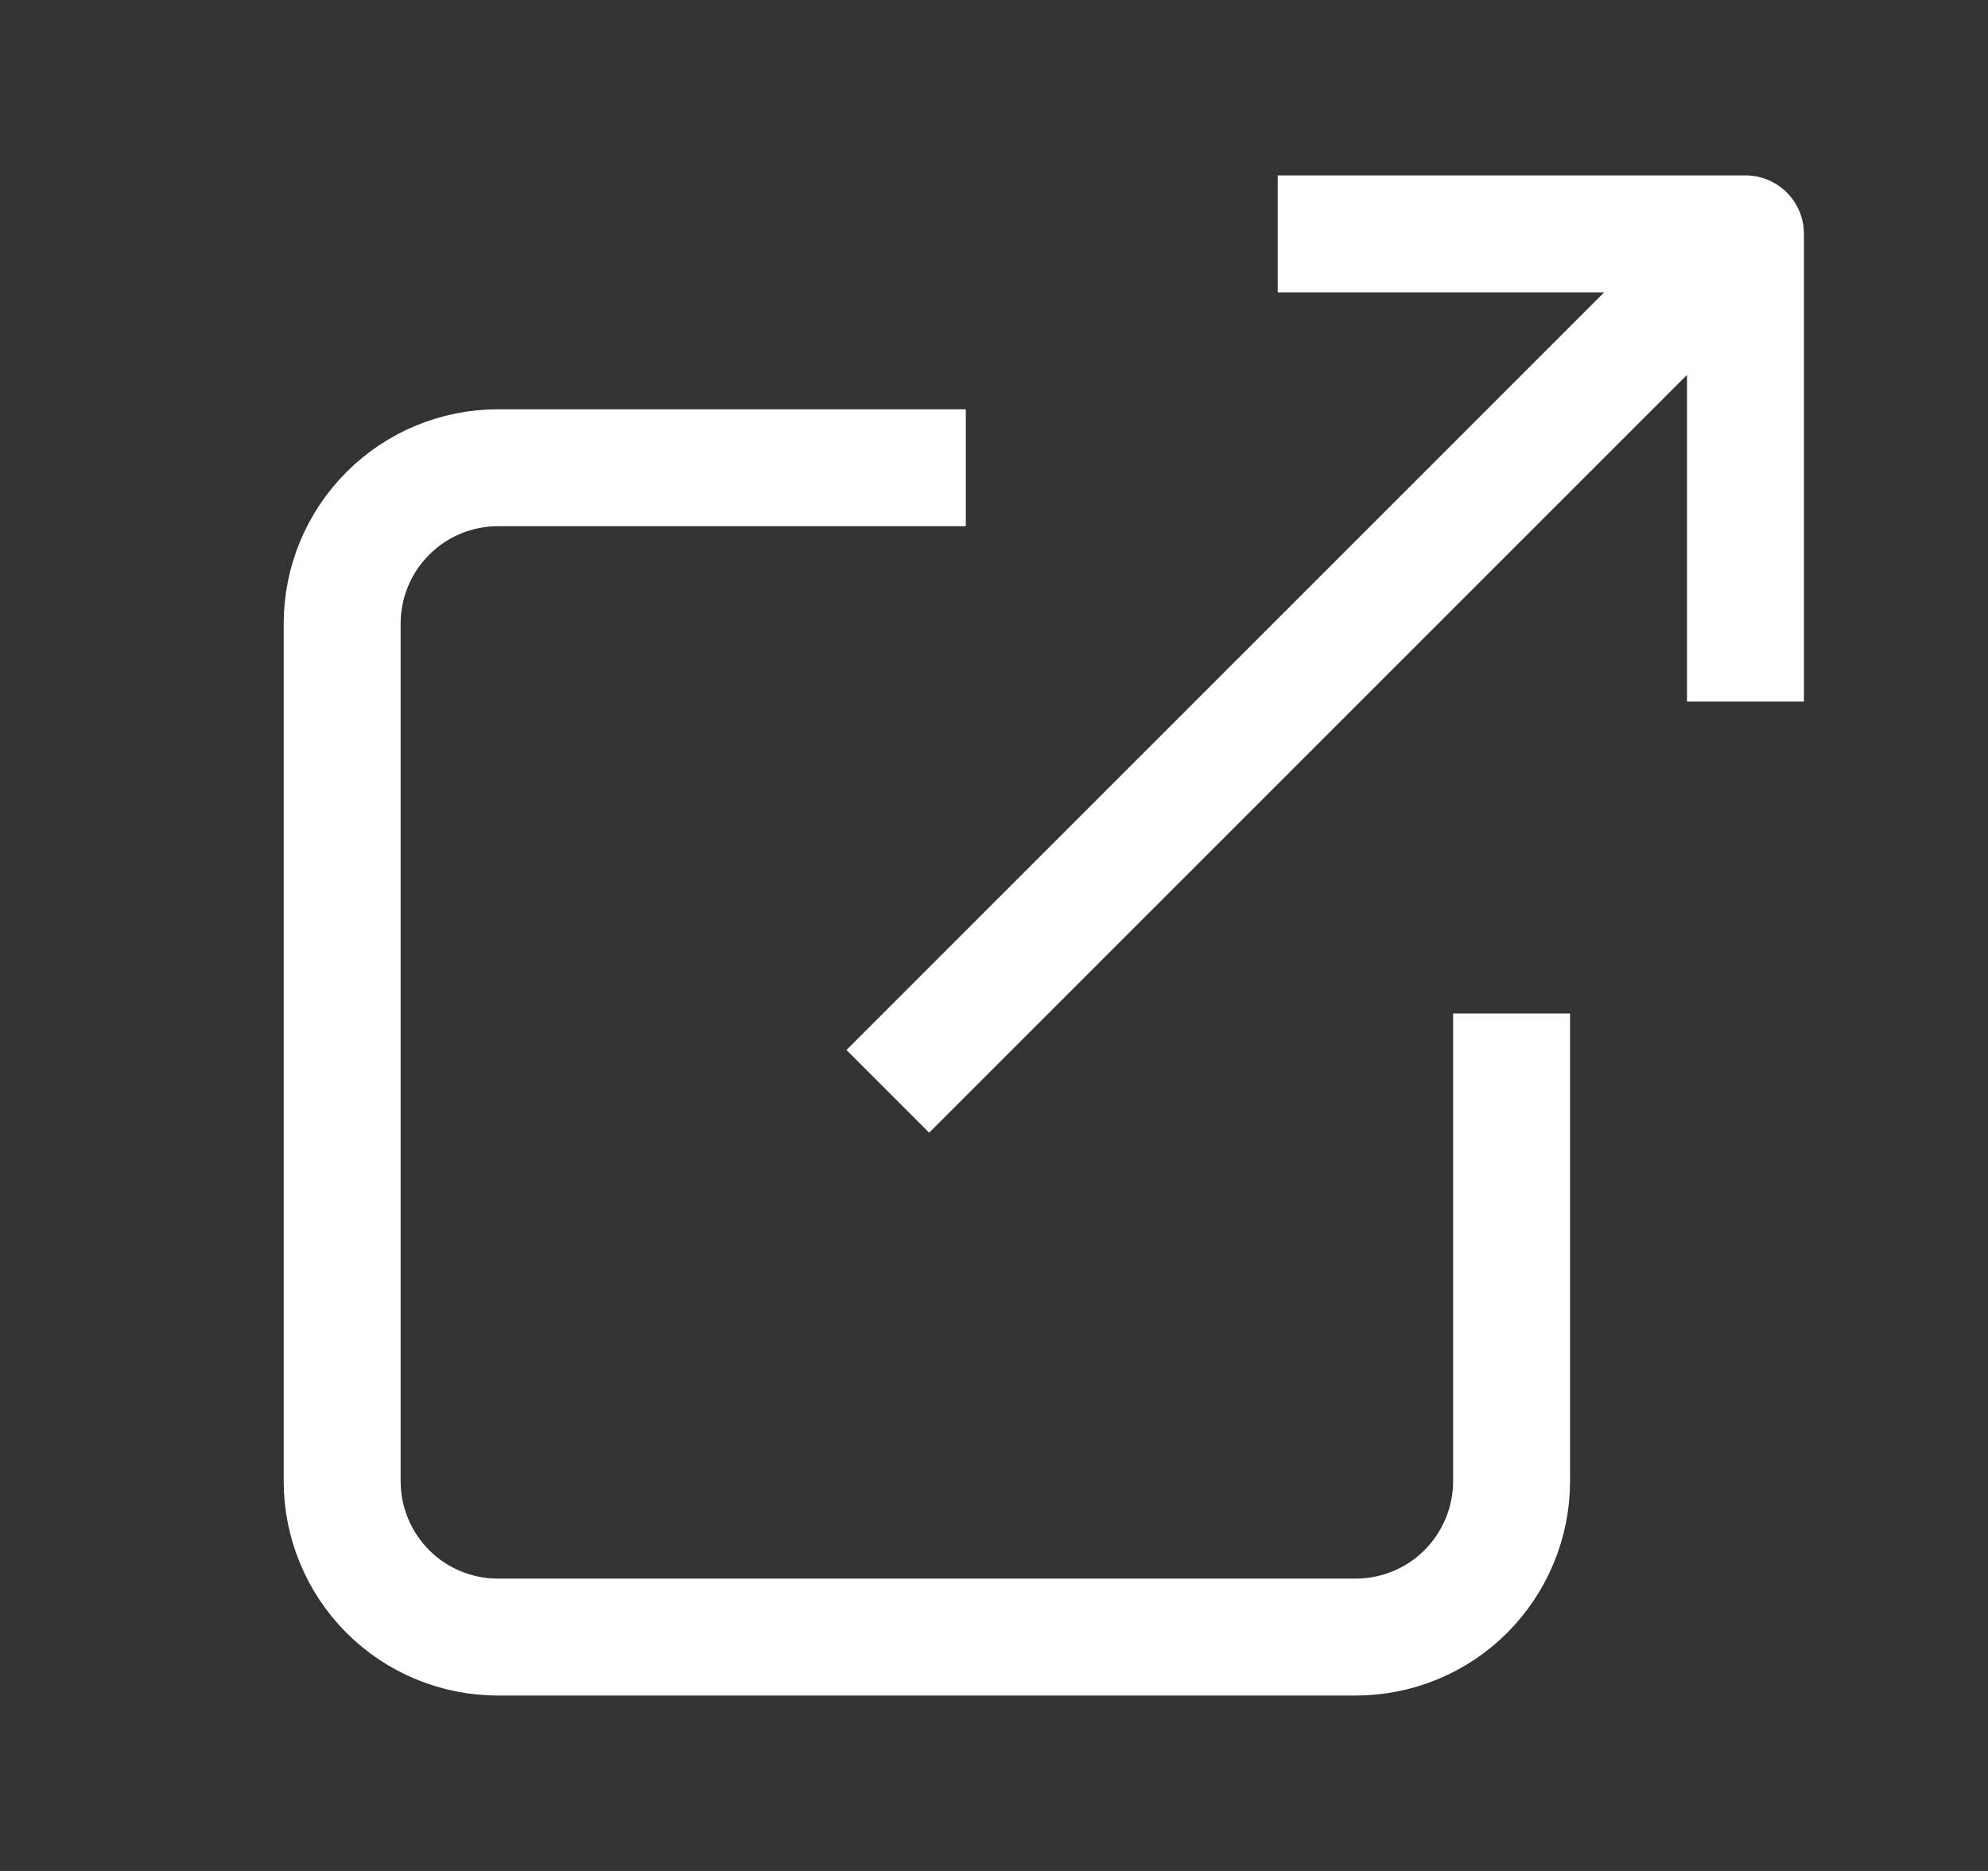
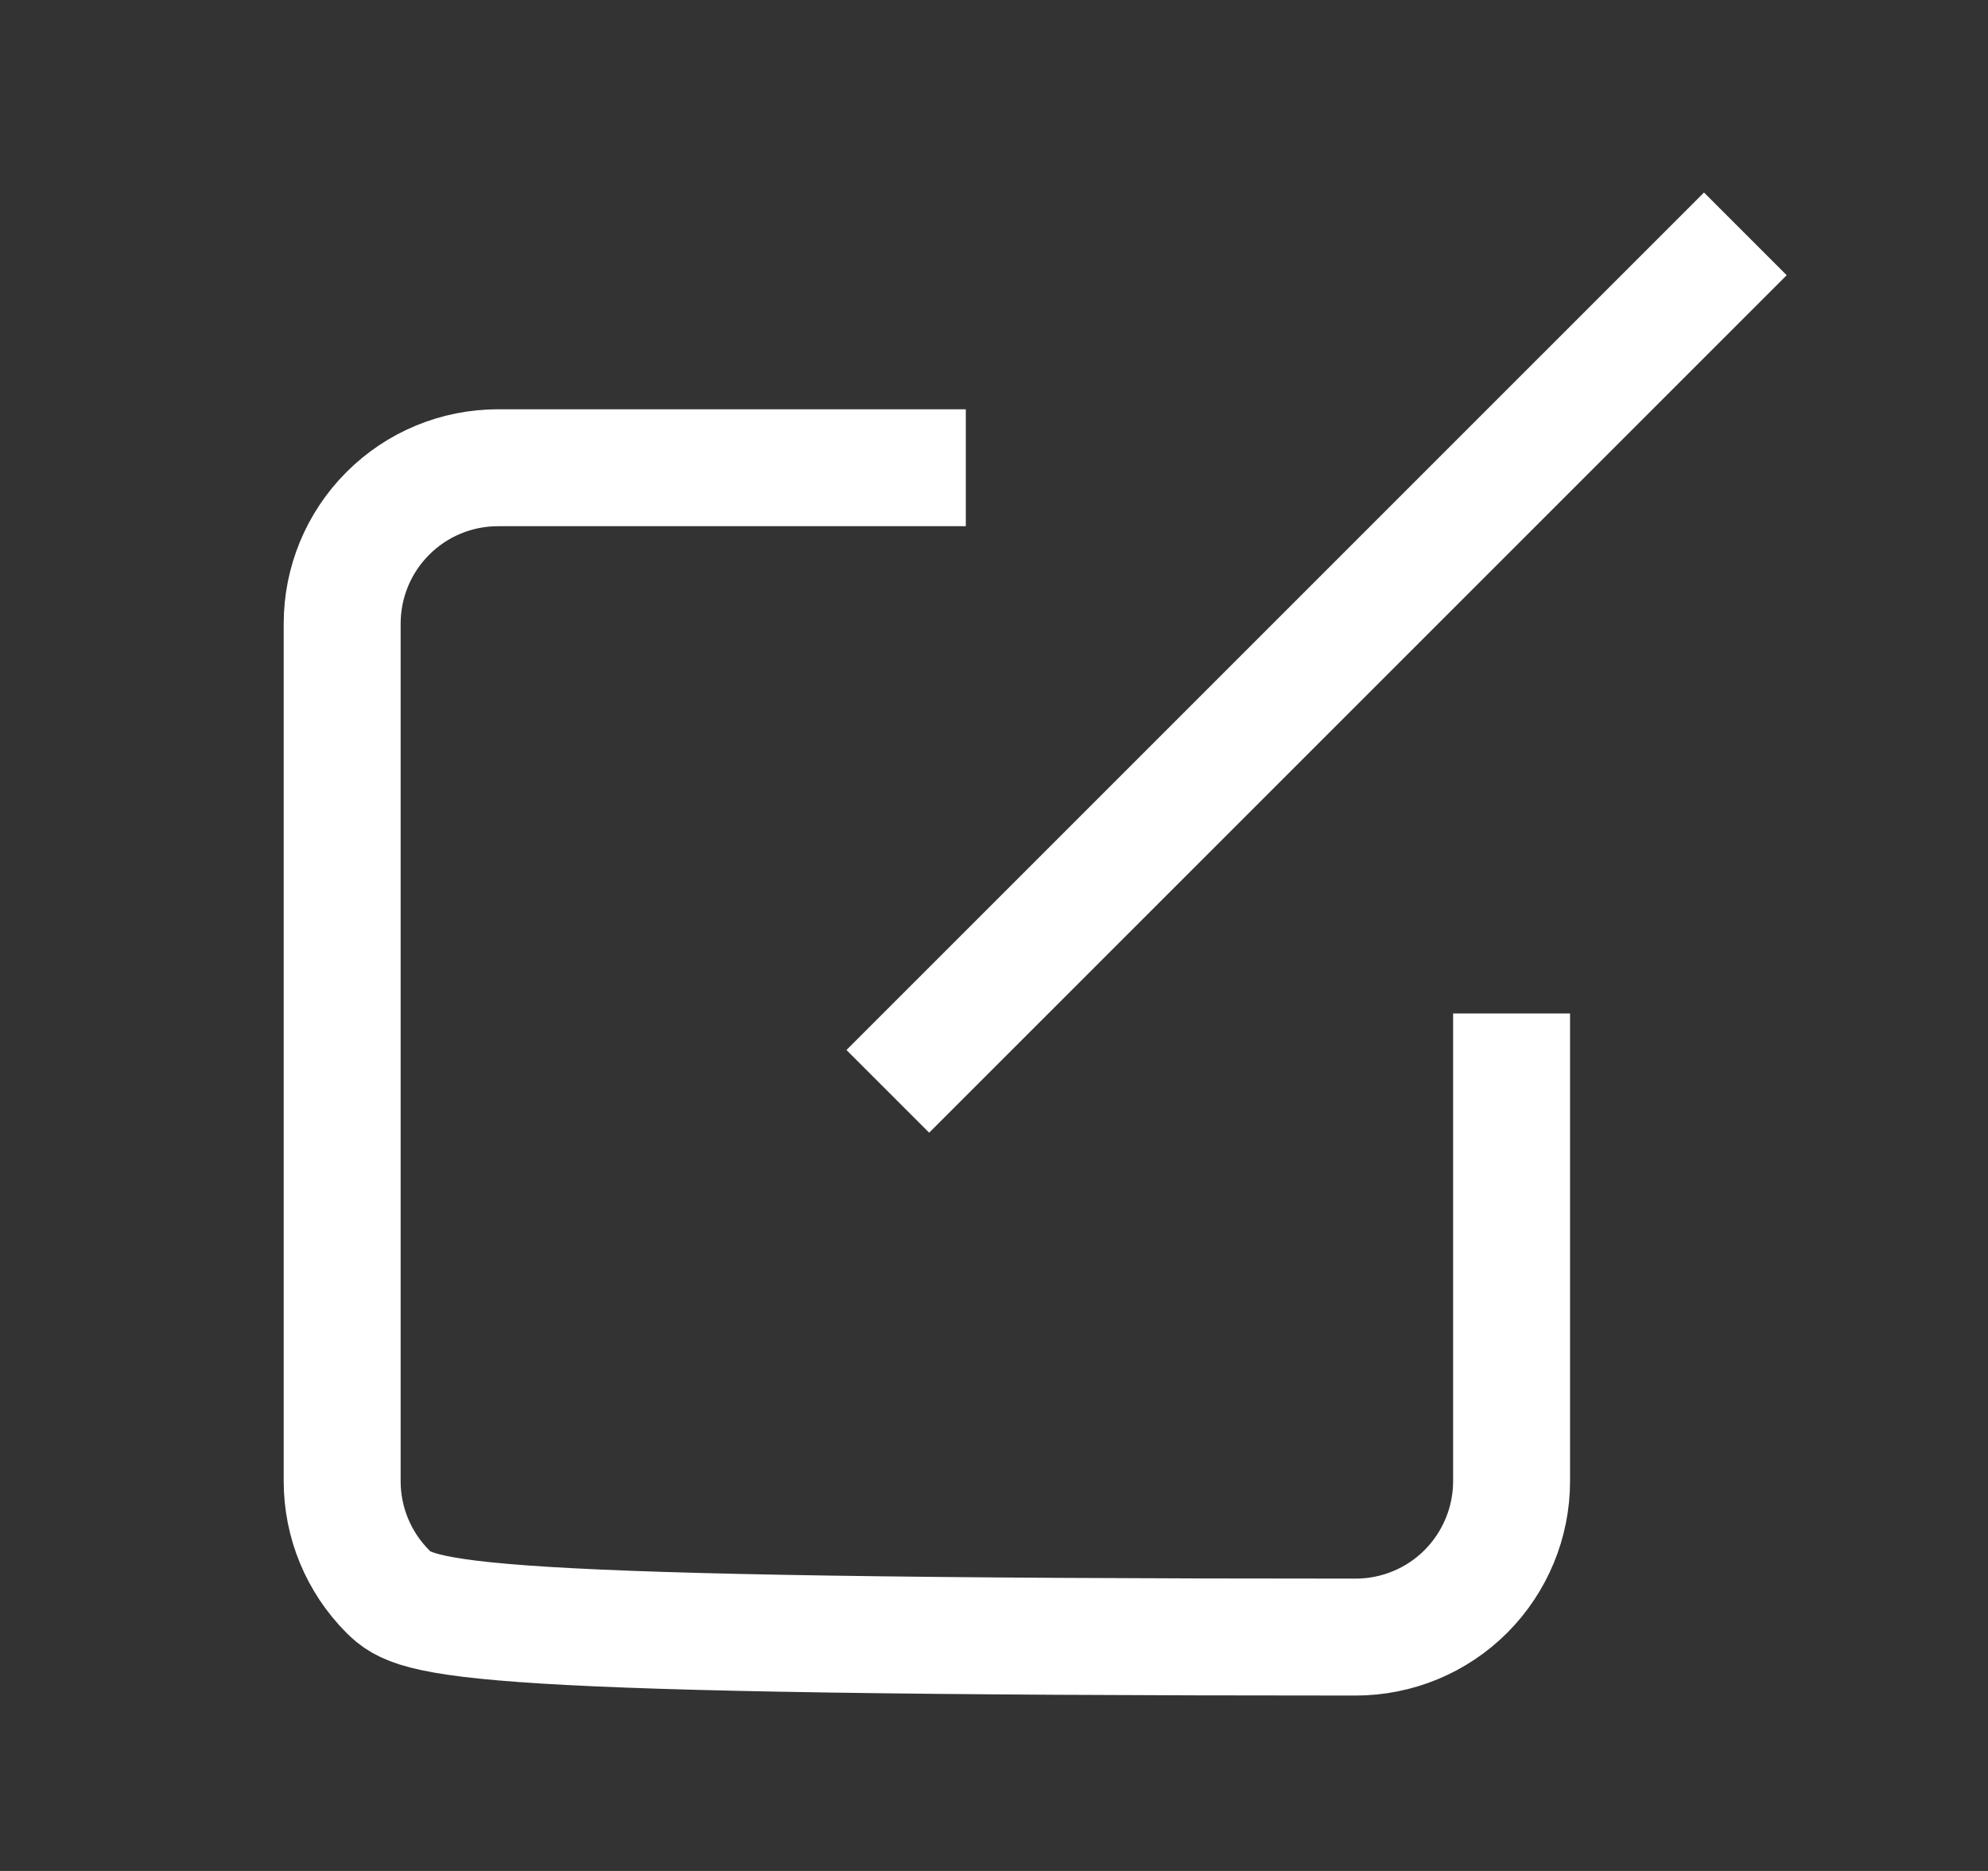
<svg xmlns="http://www.w3.org/2000/svg" width="17" height="16" viewBox="0 0 17 16" fill="none">
  <rect x="0" y="0" width="17" height="16" fill="#333333" stroke="none" />
  <g id="external-link">
    <g id="Group 223">
-       <path id="Vector" d="M12.926 8.667V12.667C12.926 13.02 12.785 13.359 12.535 13.61C12.285 13.86 11.946 14 11.592 14H4.259C3.905 14 3.566 13.86 3.316 13.61C3.066 13.359 2.926 13.02 2.926 12.667V5.333C2.926 4.98 3.066 4.641 3.316 4.391C3.566 4.14 3.905 4 4.259 4H8.259" stroke="#fff" stroke-linejoin="round" />
-       <path id="Vector_2" d="M10.926 2H14.926V6" stroke="#fff" stroke-linejoin="round" />
+       <path id="Vector" d="M12.926 8.667V12.667C12.926 13.02 12.785 13.359 12.535 13.61C12.285 13.86 11.946 14 11.592 14C3.905 14 3.566 13.86 3.316 13.61C3.066 13.359 2.926 13.02 2.926 12.667V5.333C2.926 4.98 3.066 4.641 3.316 4.391C3.566 4.14 3.905 4 4.259 4H8.259" stroke="#fff" stroke-linejoin="round" />
      <path id="Vector_3" d="M7.592 9.333L14.925 2" stroke="#fff" stroke-linejoin="round" />
    </g>
  </g>
</svg>